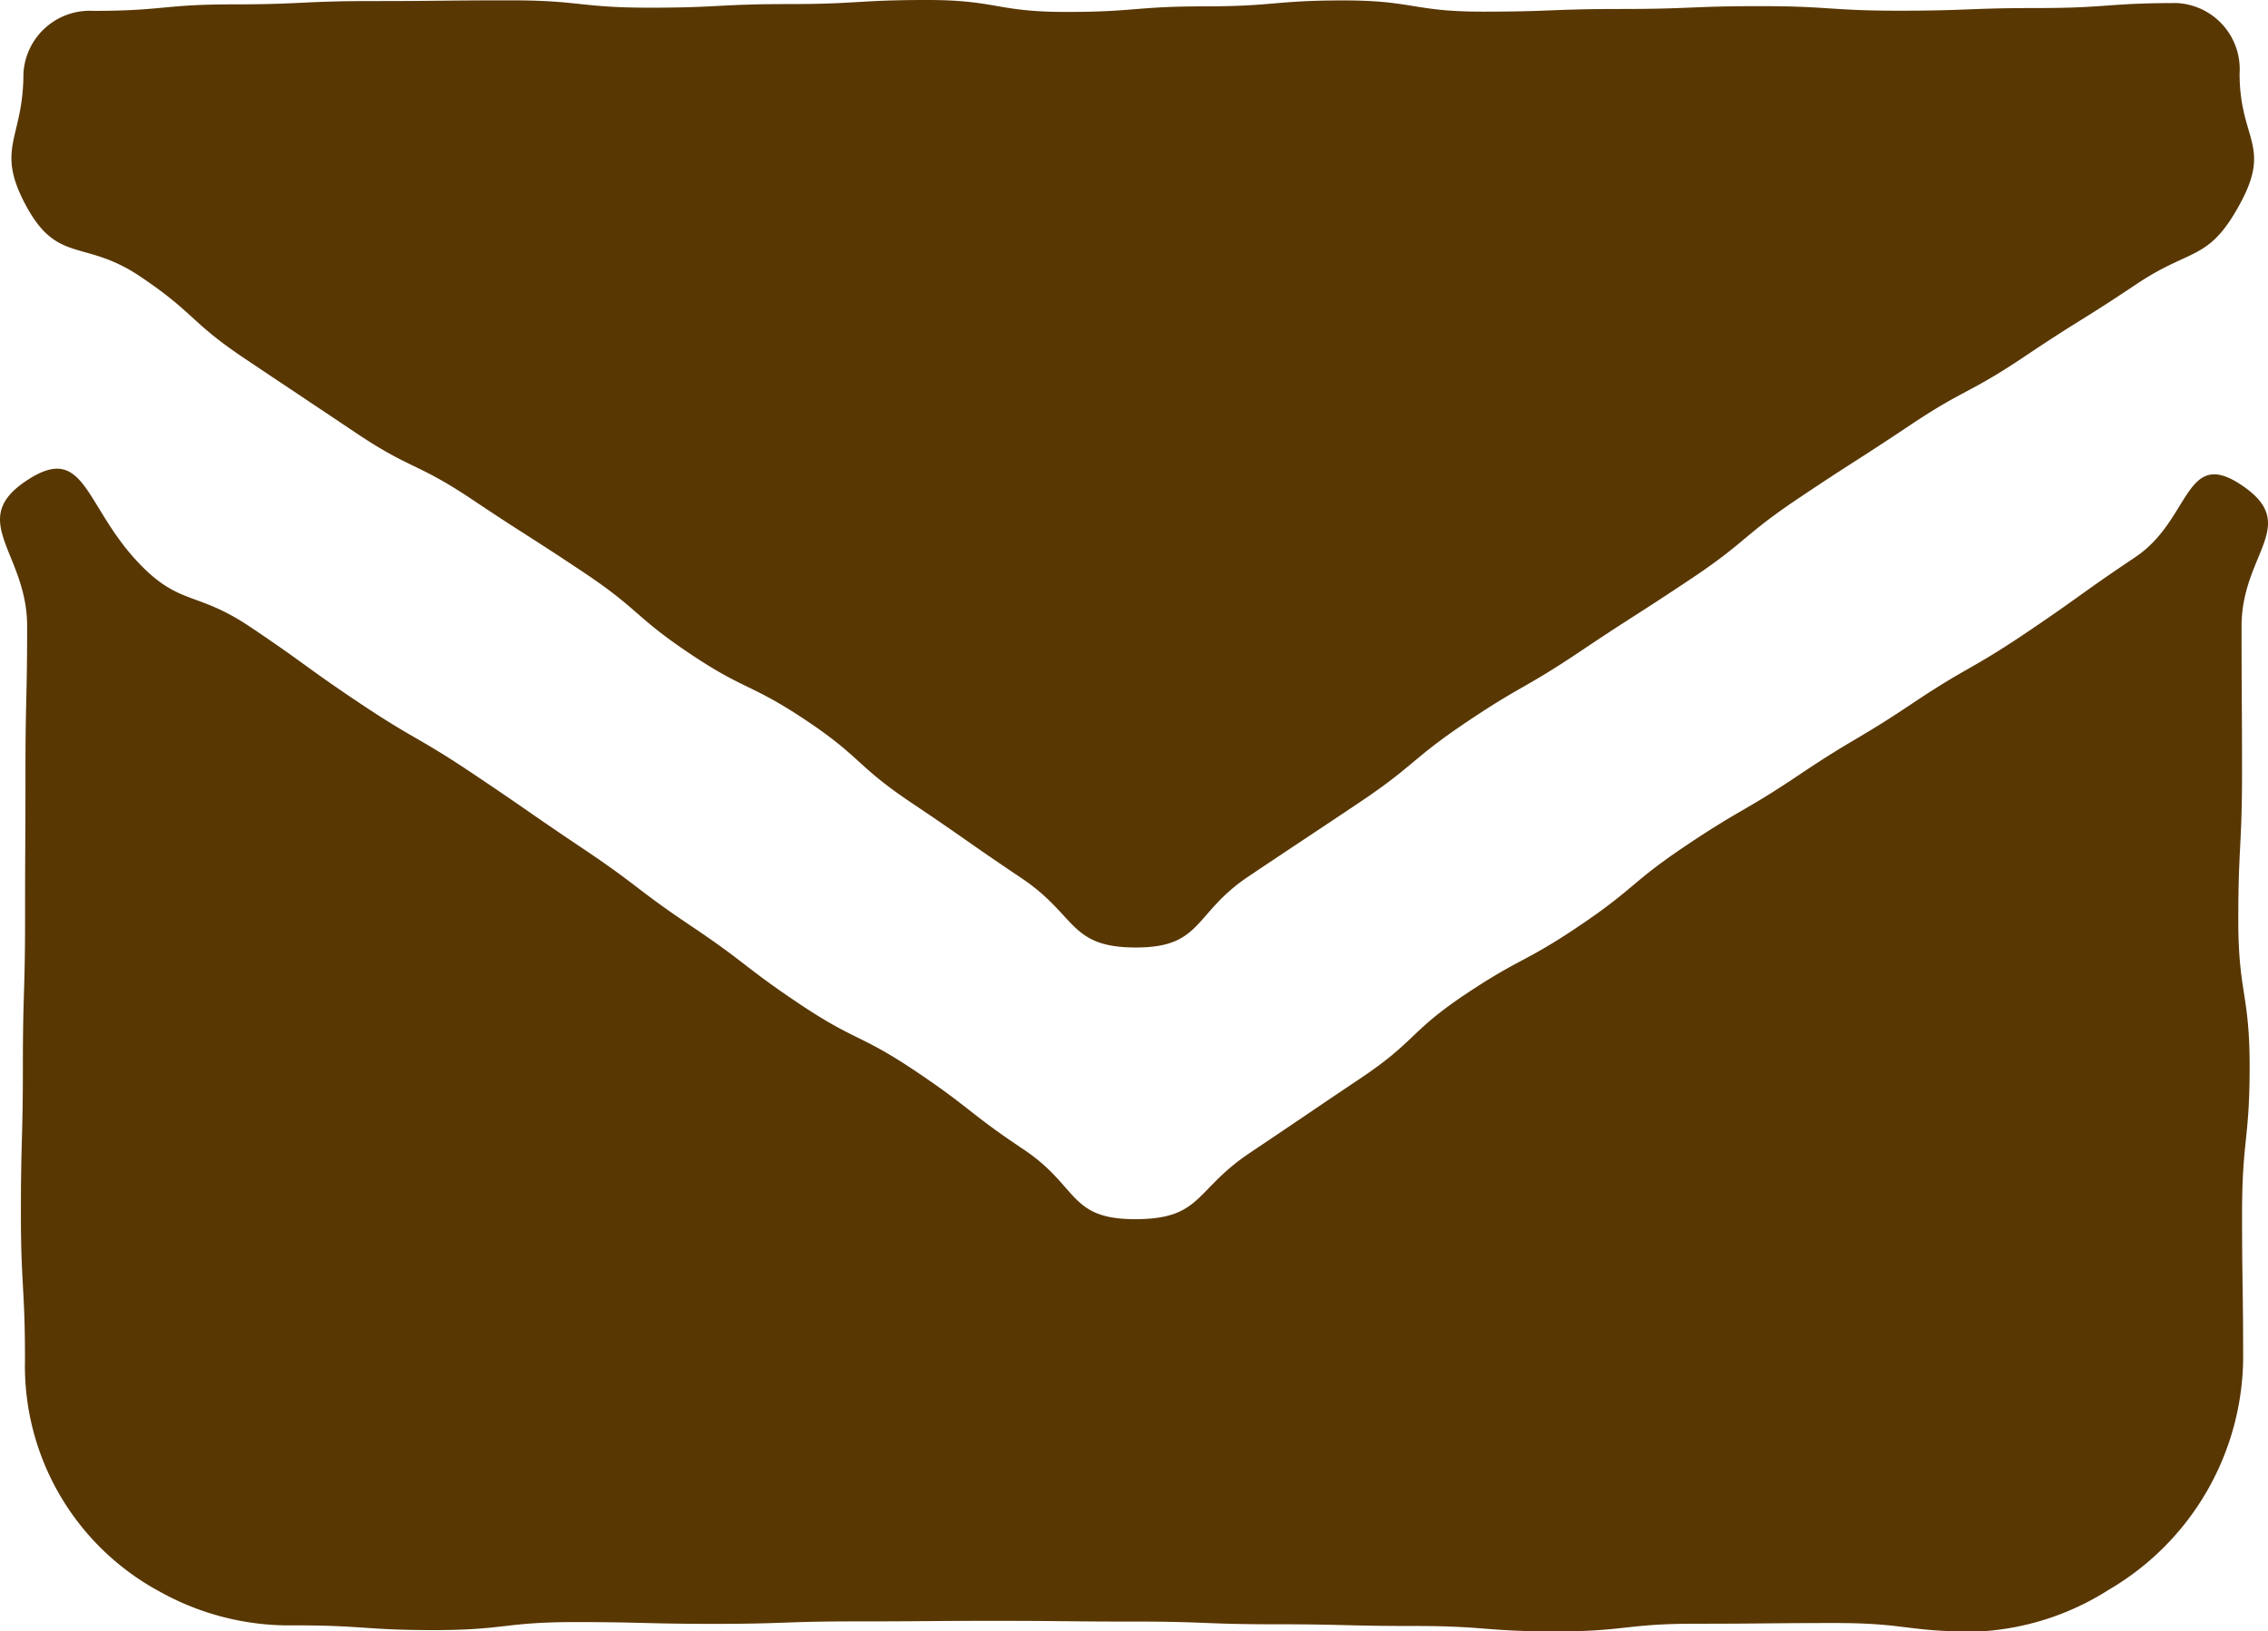
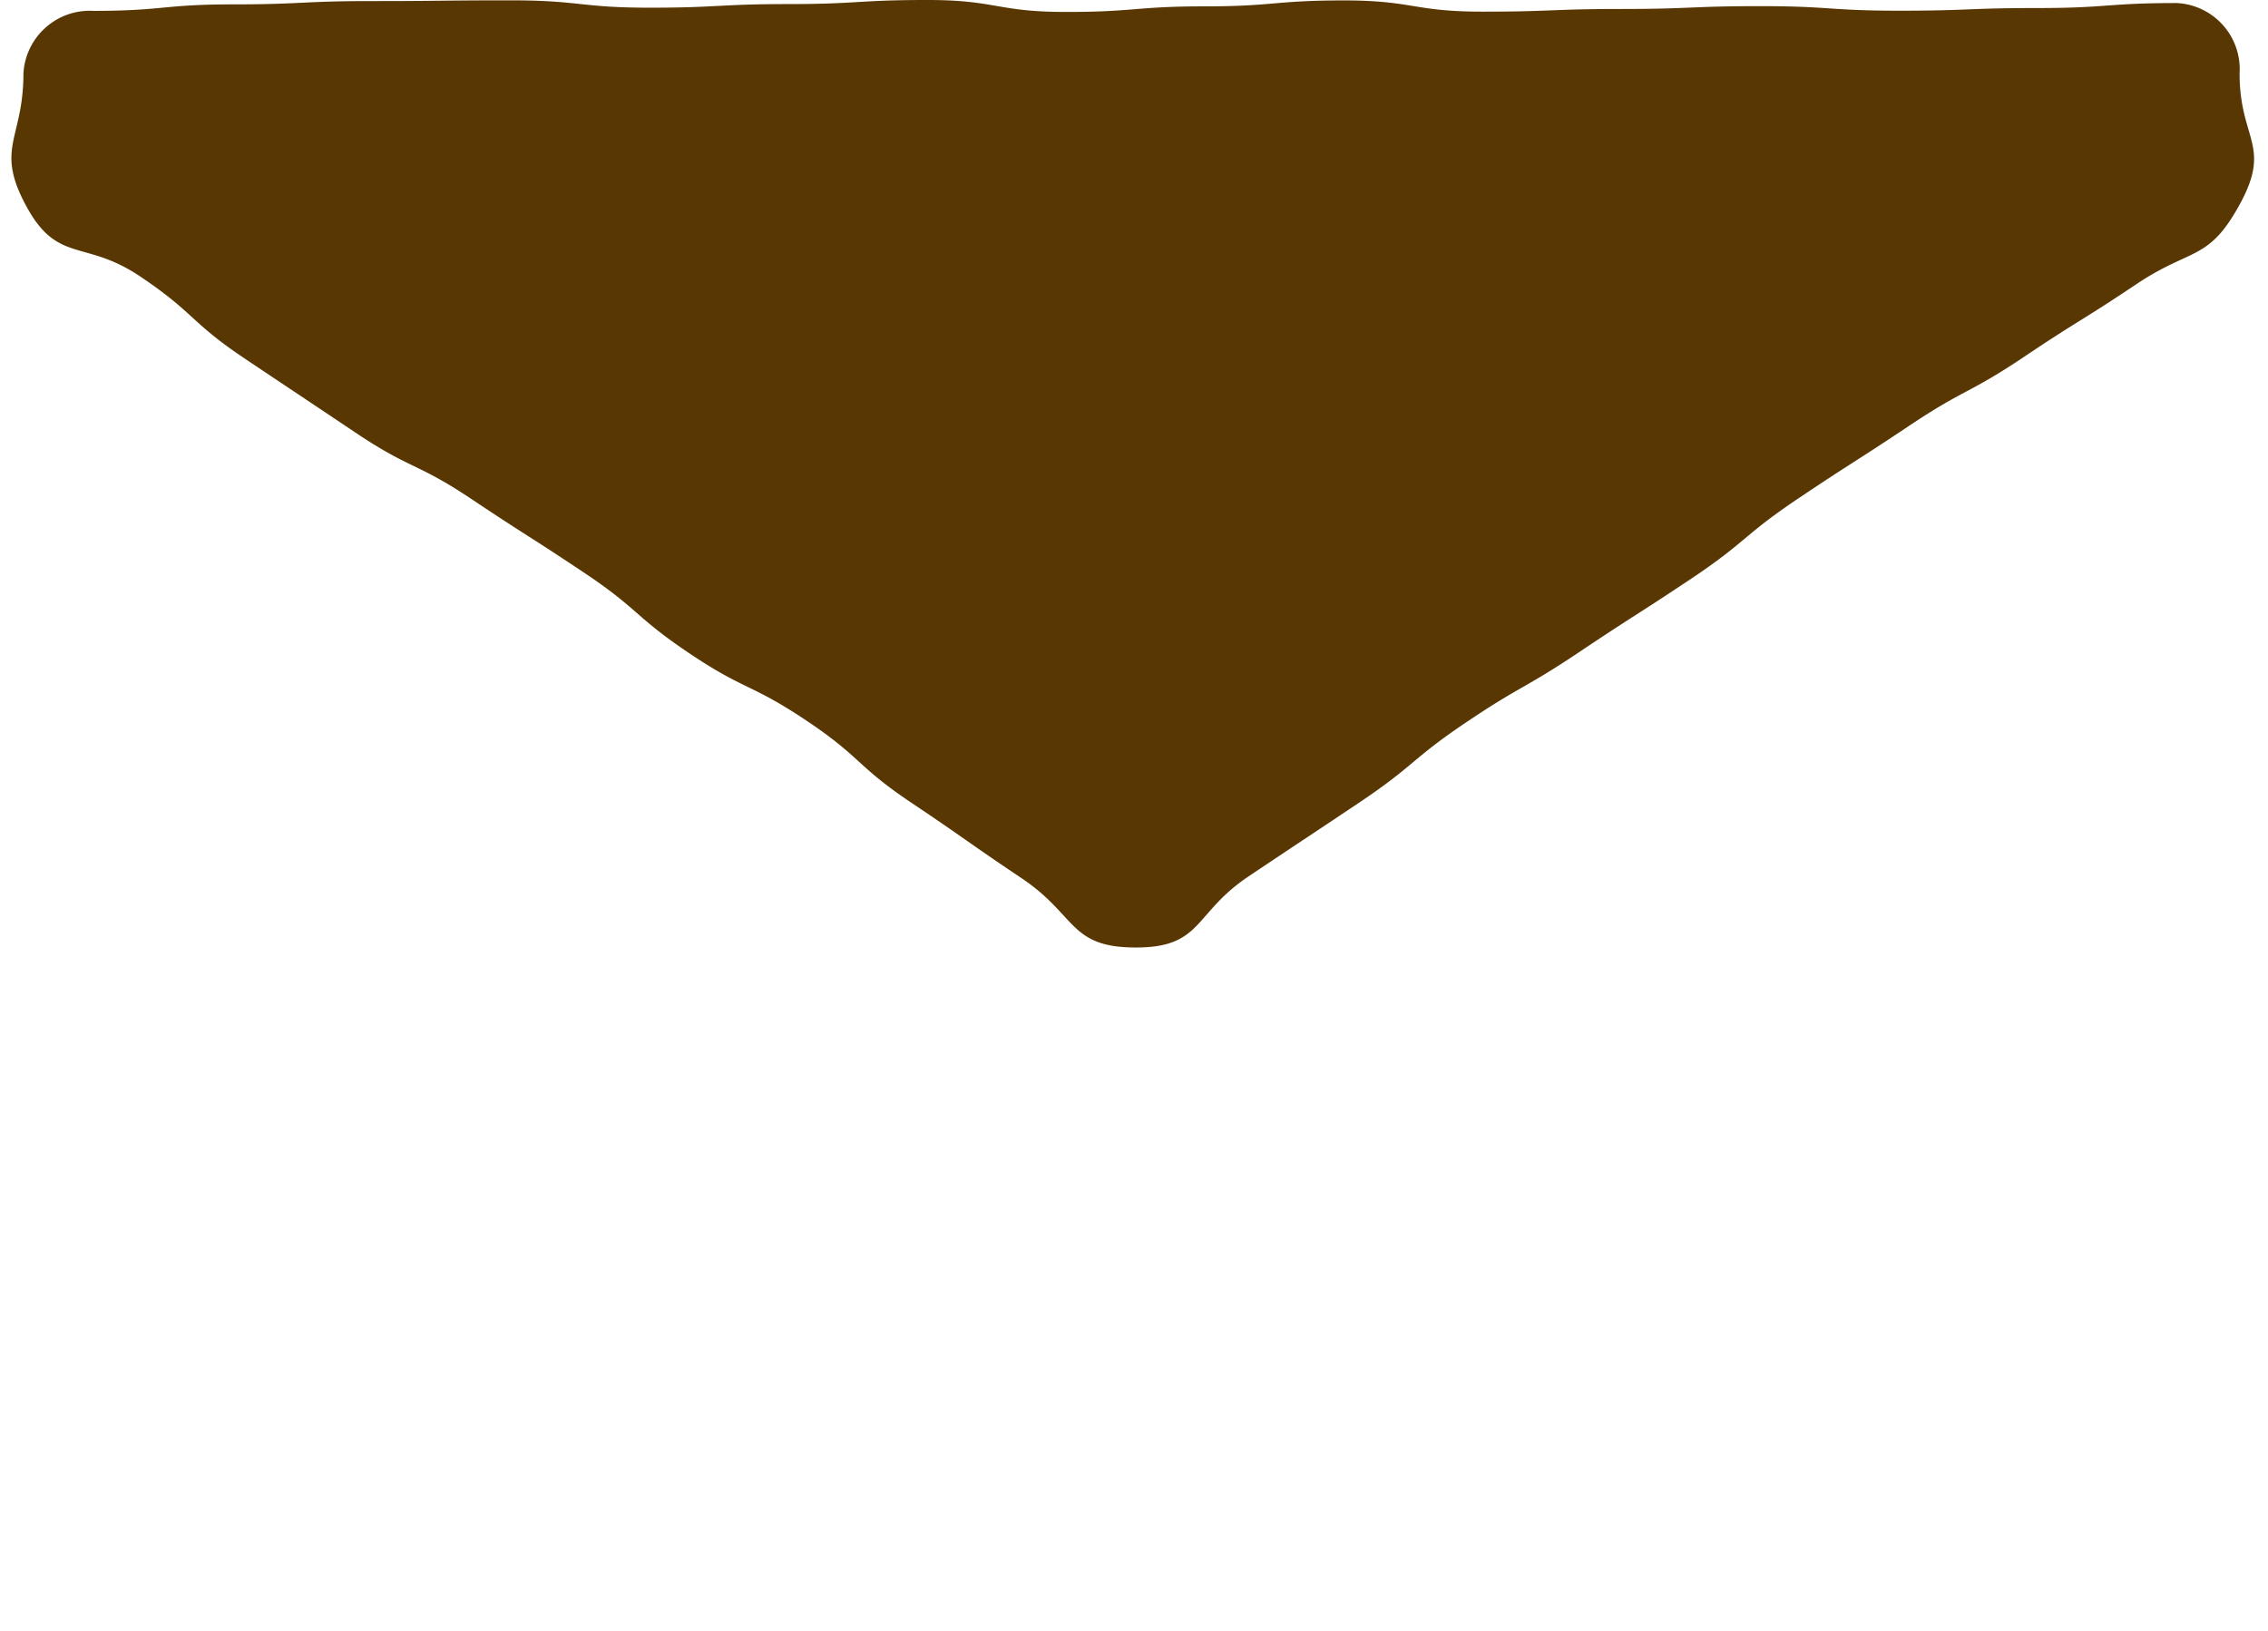
<svg xmlns="http://www.w3.org/2000/svg" width="52.749" height="37.947" viewBox="0 0 52.749 37.947">
  <g id="グループ_832" data-name="グループ 832" transform="translate(-619.84 -213.048)">
    <g id="グループ_831" data-name="グループ 831" transform="translate(619.84 213.048)">
      <g id="グループ_829" data-name="グループ 829" transform="translate(0.265)">
        <path id="パス_8324" data-name="パス 8324" d="M670.862,213.119c-1.615,0-1.615.116-3.229.116s-1.615.062-3.23.062-1.615-.106-3.229-.106-1.614.066-3.229.066-1.615.062-3.229.062-1.615-.261-3.23-.261-1.615.138-3.23.138-1.614.13-3.229.13-1.615-.278-3.229-.278-1.614.095-3.229.095-1.615.084-3.23.084-1.616-.171-3.231-.171-1.615.017-3.23.017-1.616.077-3.232.077-1.616.151-3.232.151a1.545,1.545,0,0,0-1.636,1.456c0,1.53-.666,1.724.059,3.072.734,1.365,1.357.779,2.645,1.642s1.158,1.057,2.447,1.92,1.291.861,2.579,1.724,1.409.684,2.7,1.547,1.307.837,2.6,1.7,1.181,1.026,2.47,1.89,1.407.687,2.7,1.55,1.162,1.053,2.452,1.918,1.273.89,2.563,1.755,1.1,1.611,2.656,1.612,1.333-.789,2.62-1.652,1.292-.858,2.58-1.721,1.2-1,2.485-1.865,1.348-.775,2.637-1.639,1.305-.839,2.594-1.7,1.2-1,2.487-1.864,1.305-.839,2.593-1.7,1.377-.734,2.667-1.6,1.318-.823,2.609-1.688,1.682-.52,2.42-1.887c.725-1.346-.02-1.482-.02-3.011A1.54,1.54,0,0,0,670.862,213.119Z" transform="translate(-620.498 -213.048)" fill="#583703" />
      </g>
      <g id="グループ_830" data-name="グループ 830" transform="translate(0 10.902)">
-         <path id="パス_8325" data-name="パス 8325" d="M620.477,240.377c-1.429.932-.006,1.687-.006,3.393s-.039,1.706-.039,3.413-.009,1.707-.009,3.414-.051,1.706-.051,3.413-.046,1.708-.046,3.415.095,1.707.095,3.415a5.963,5.963,0,0,0,3.149,5.4,6.18,6.18,0,0,0,3.116.777c1.629,0,1.629.11,3.259.11s1.629-.186,3.259-.186,1.63.041,3.259.041,1.629-.057,3.259-.057,1.629-.013,3.259-.013,1.629.017,3.259.017,1.629.063,3.259.063,1.63.04,3.259.04,1.63.126,3.261.126,1.63-.179,3.259-.179,1.631-.016,3.262-.016,1.631.2,3.262.2a6.223,6.223,0,0,0,3.085-.975,6.3,6.3,0,0,0,3.124-5.343c0-1.706-.025-1.706-.025-3.412s.176-1.706.176-3.413-.264-1.707-.264-3.414.087-1.706.087-3.413-.011-1.708-.011-3.415,1.4-2.364-.025-3.3c-1.3-.85-1.158.829-2.446,1.692s-1.261.9-2.549,1.767-1.349.774-2.638,1.637-1.337.791-2.626,1.656-1.343.782-2.632,1.646-1.195,1-2.484,1.869-1.373.738-2.661,1.6-1.142,1.084-2.431,1.948-1.286.872-2.576,1.736-1.109,1.539-2.662,1.54-1.309-.762-2.6-1.624-1.225-.957-2.513-1.821-1.4-.694-2.691-1.558-1.232-.948-2.52-1.812-1.236-.943-2.524-1.806-1.276-.884-2.565-1.747-1.345-.778-2.634-1.641-1.259-.91-2.548-1.774-1.663-.451-2.7-1.607C621.8,240.883,621.779,239.529,620.477,240.377Z" transform="translate(-619.84 -240.113)" fill="#583703" />
-       </g>
+         </g>
    </g>
  </g>
</svg>